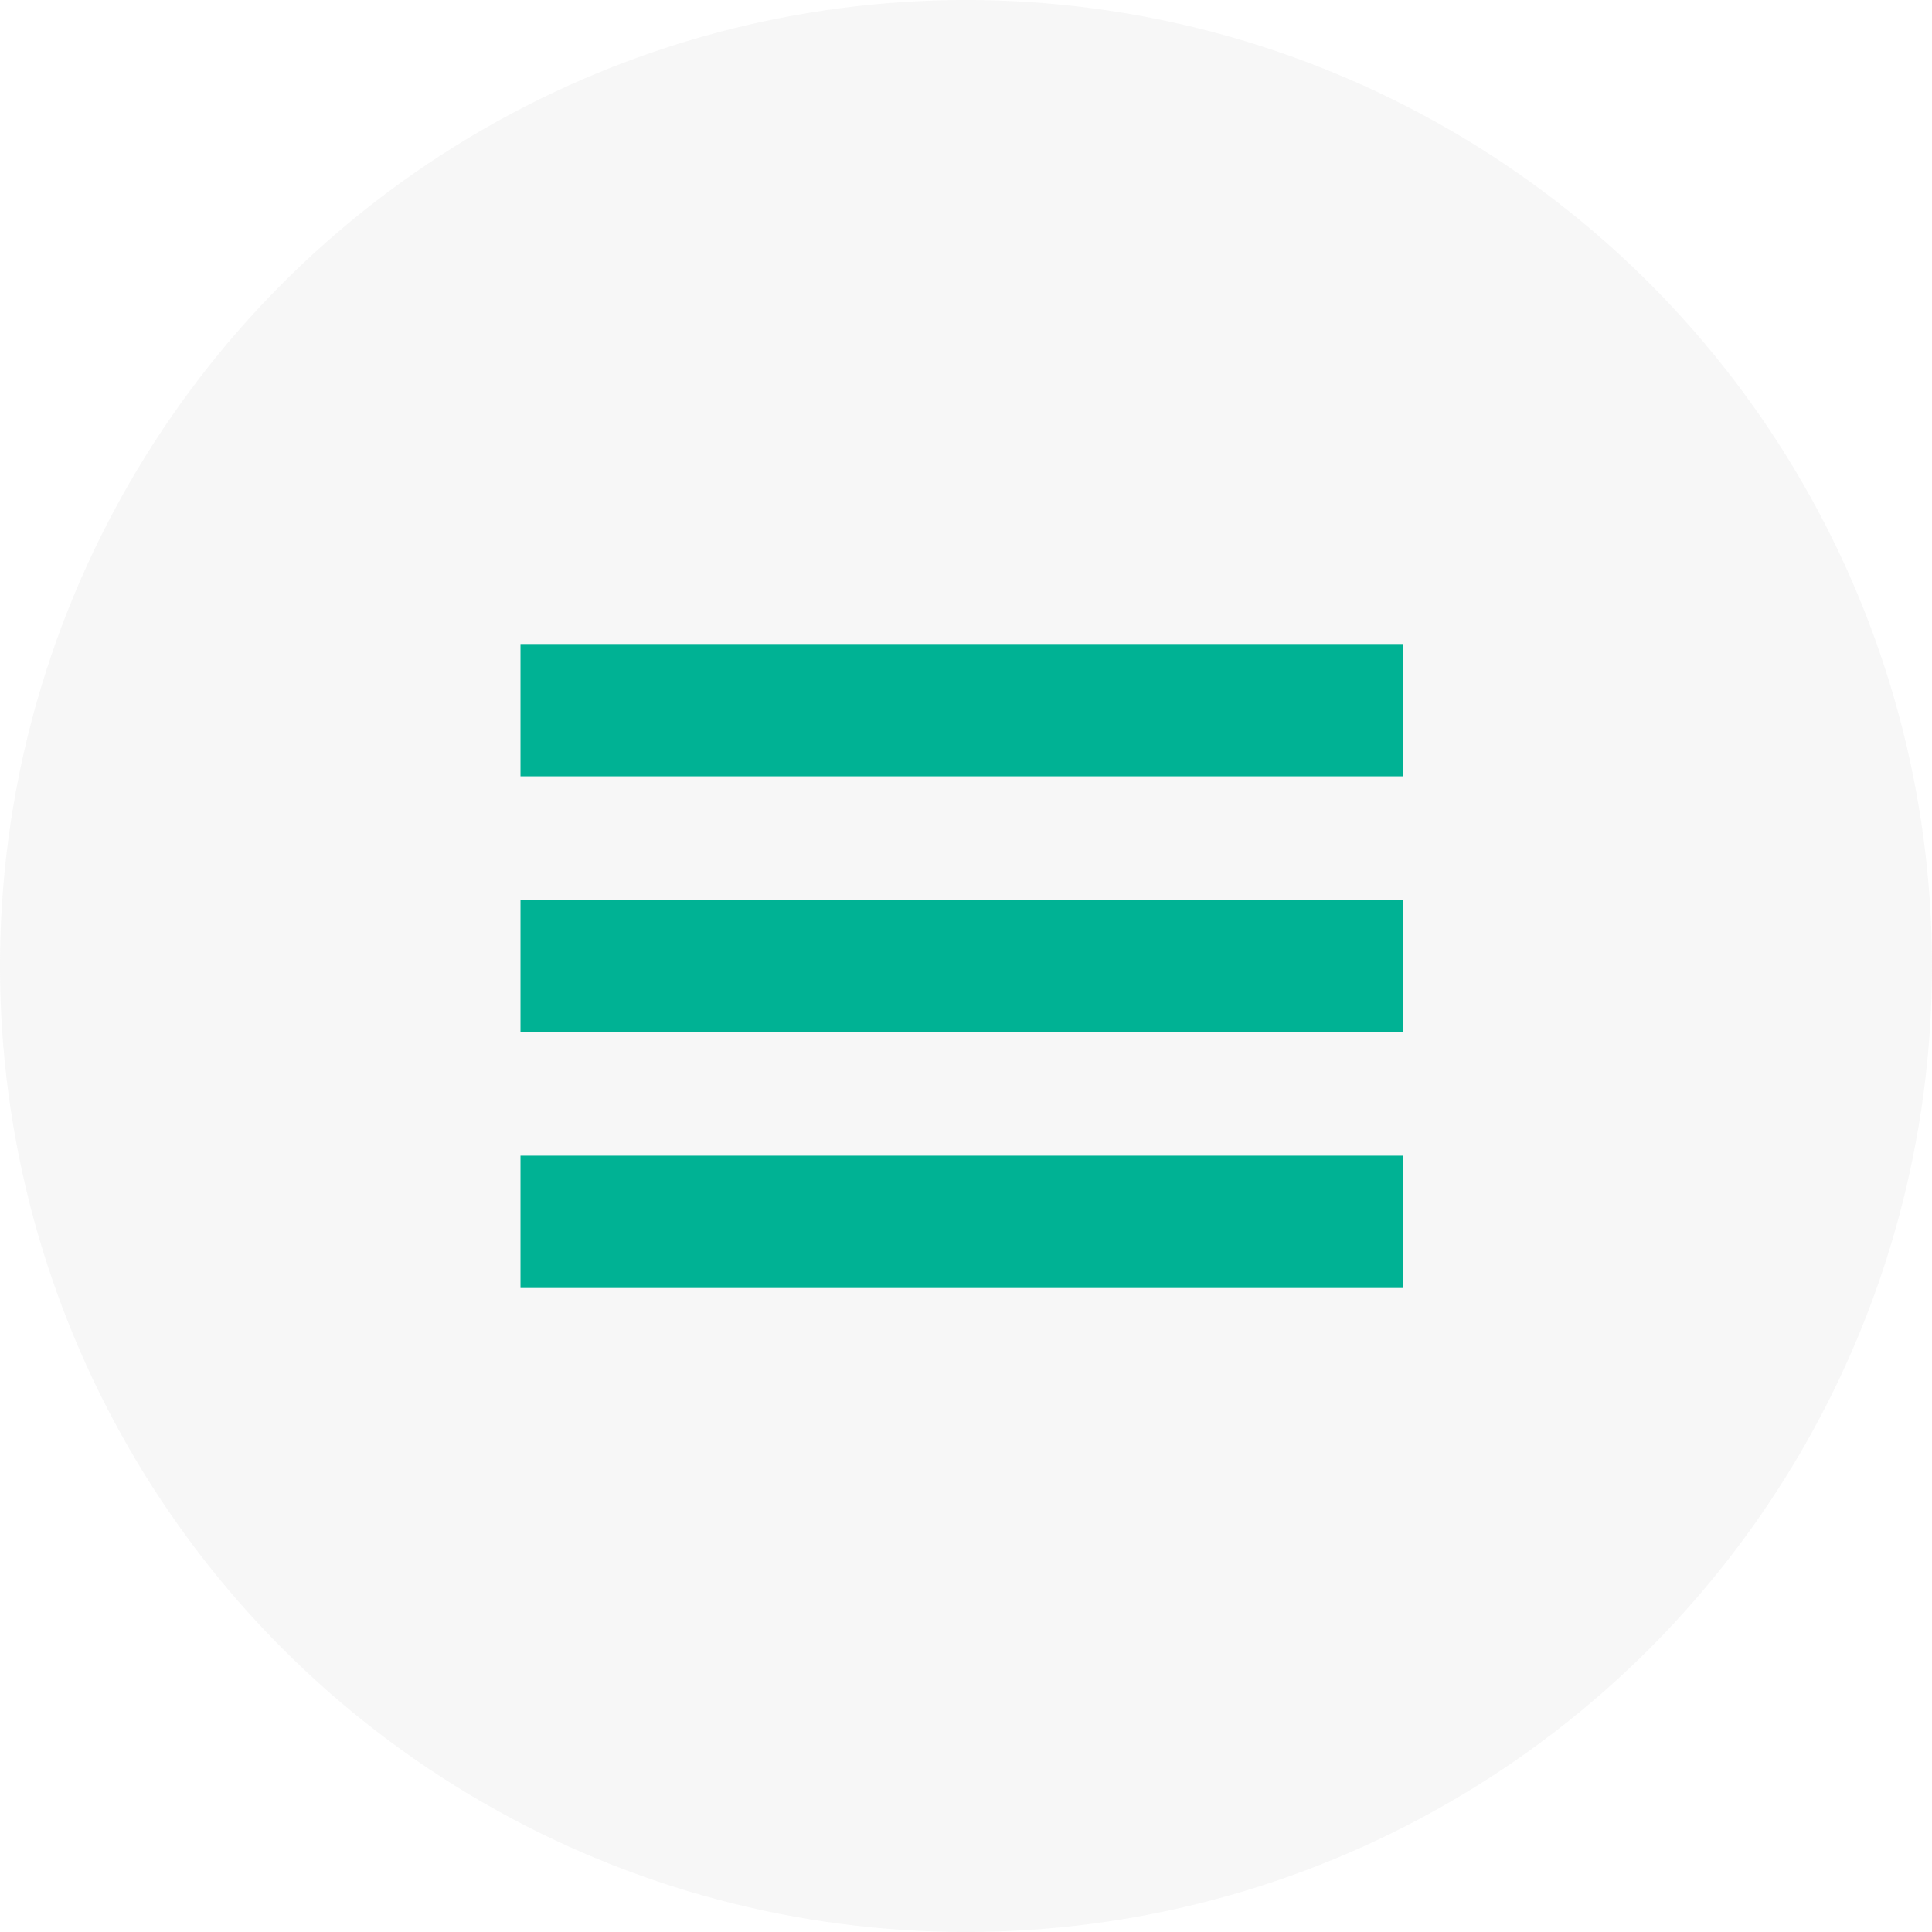
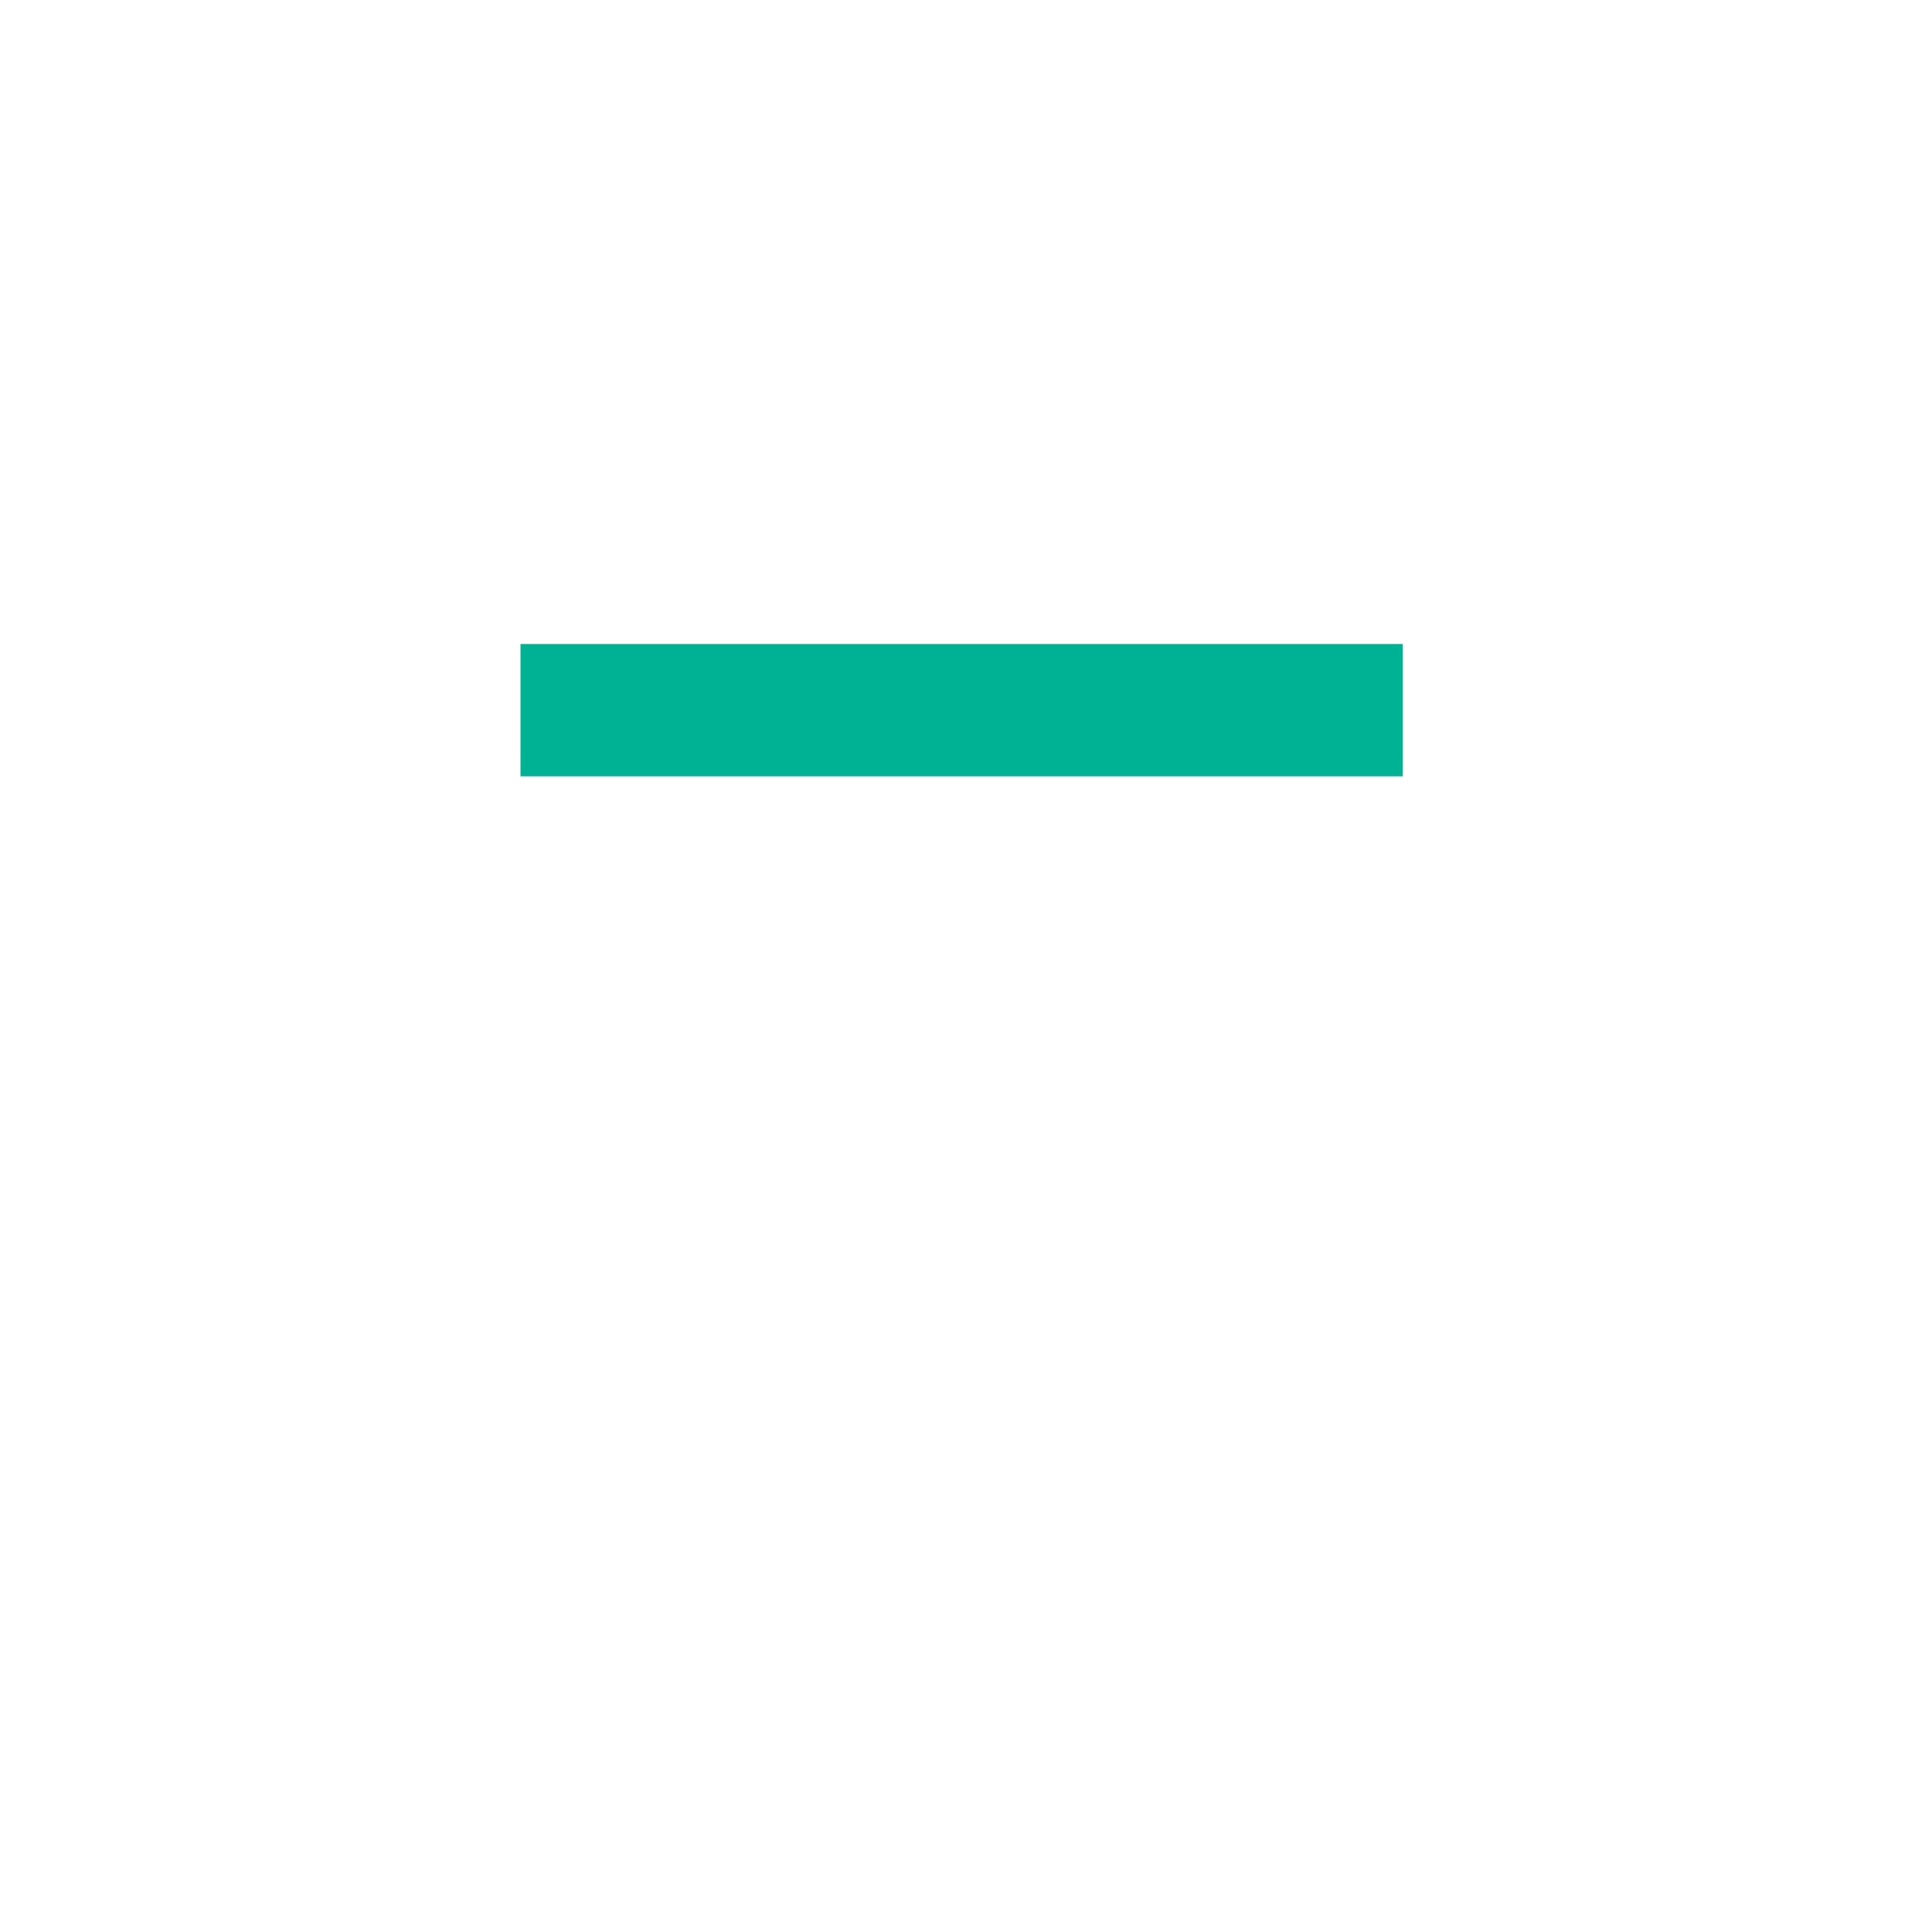
<svg xmlns="http://www.w3.org/2000/svg" width="219" height="219" viewBox="0 0 219 219" fill="none">
-   <circle opacity="0.2" cx="109.5" cy="109.5" r="109.5" fill="#D9D9D9" />
  <rect x="59" y="73" width="100" height="15" fill="#00B294" />
-   <rect x="59" y="102" width="100" height="15" fill="#00B294" />
-   <rect x="59" y="131" width="100" height="15" fill="#00B294" />
</svg>